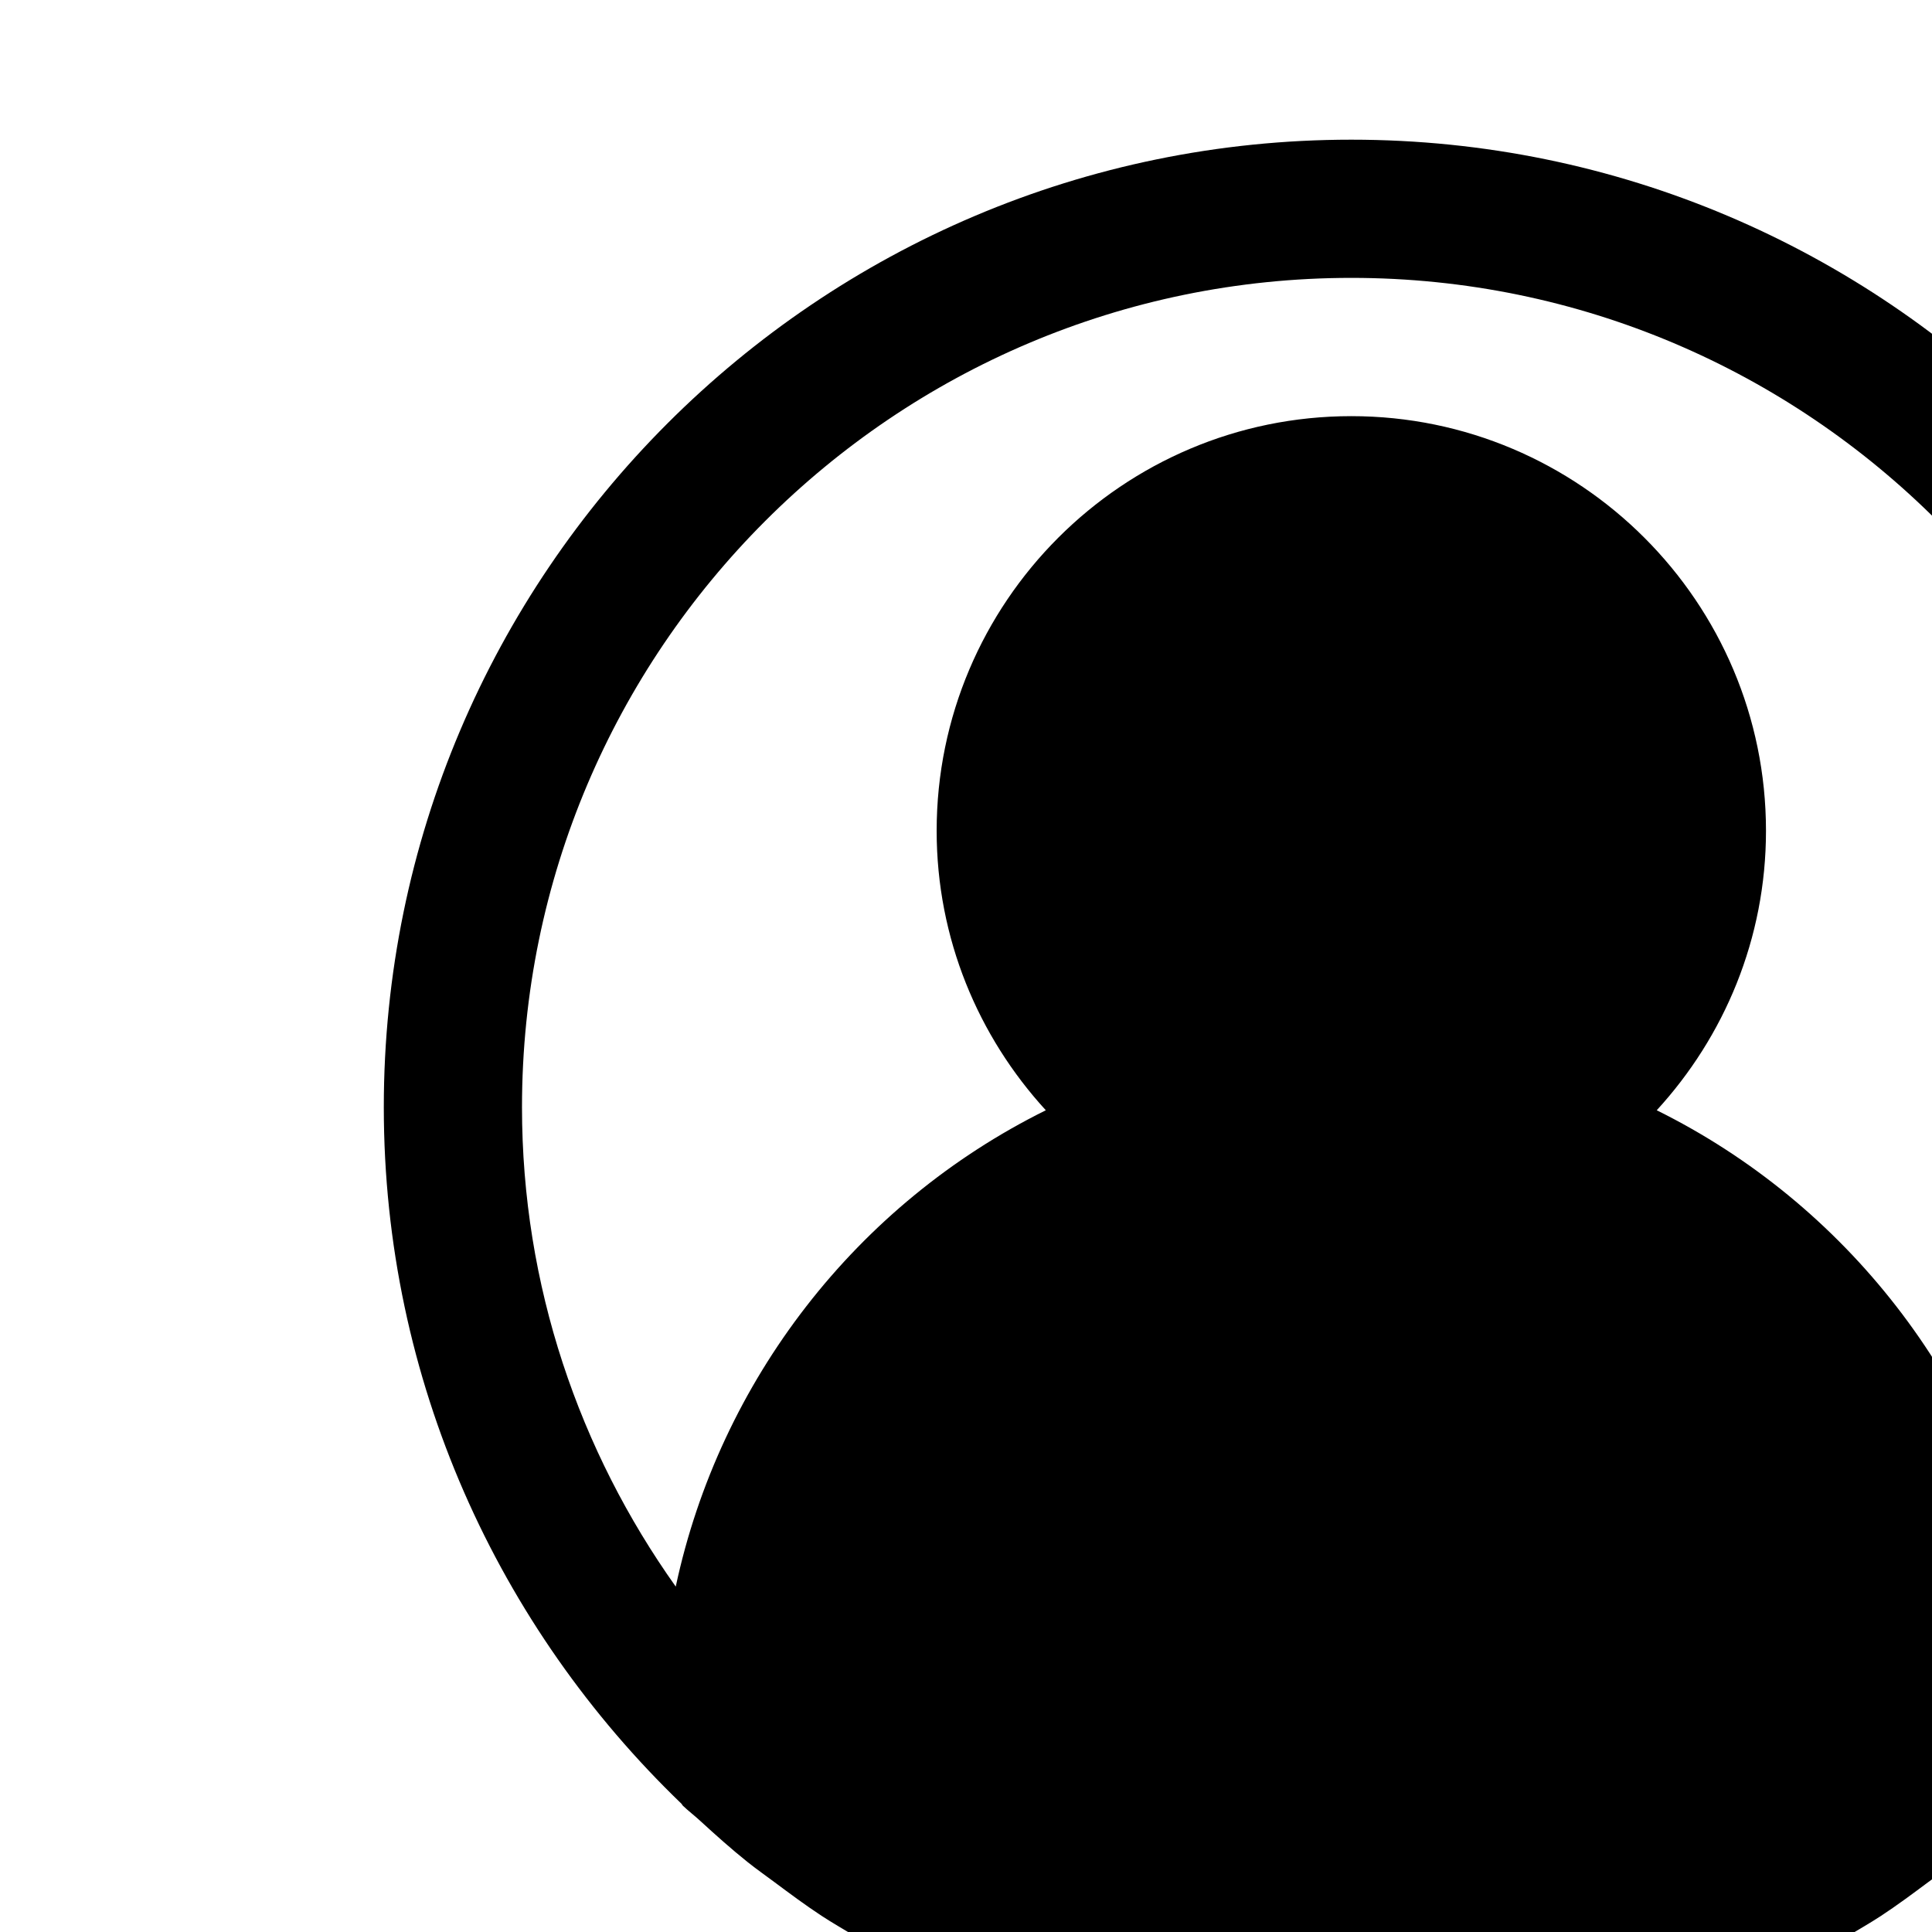
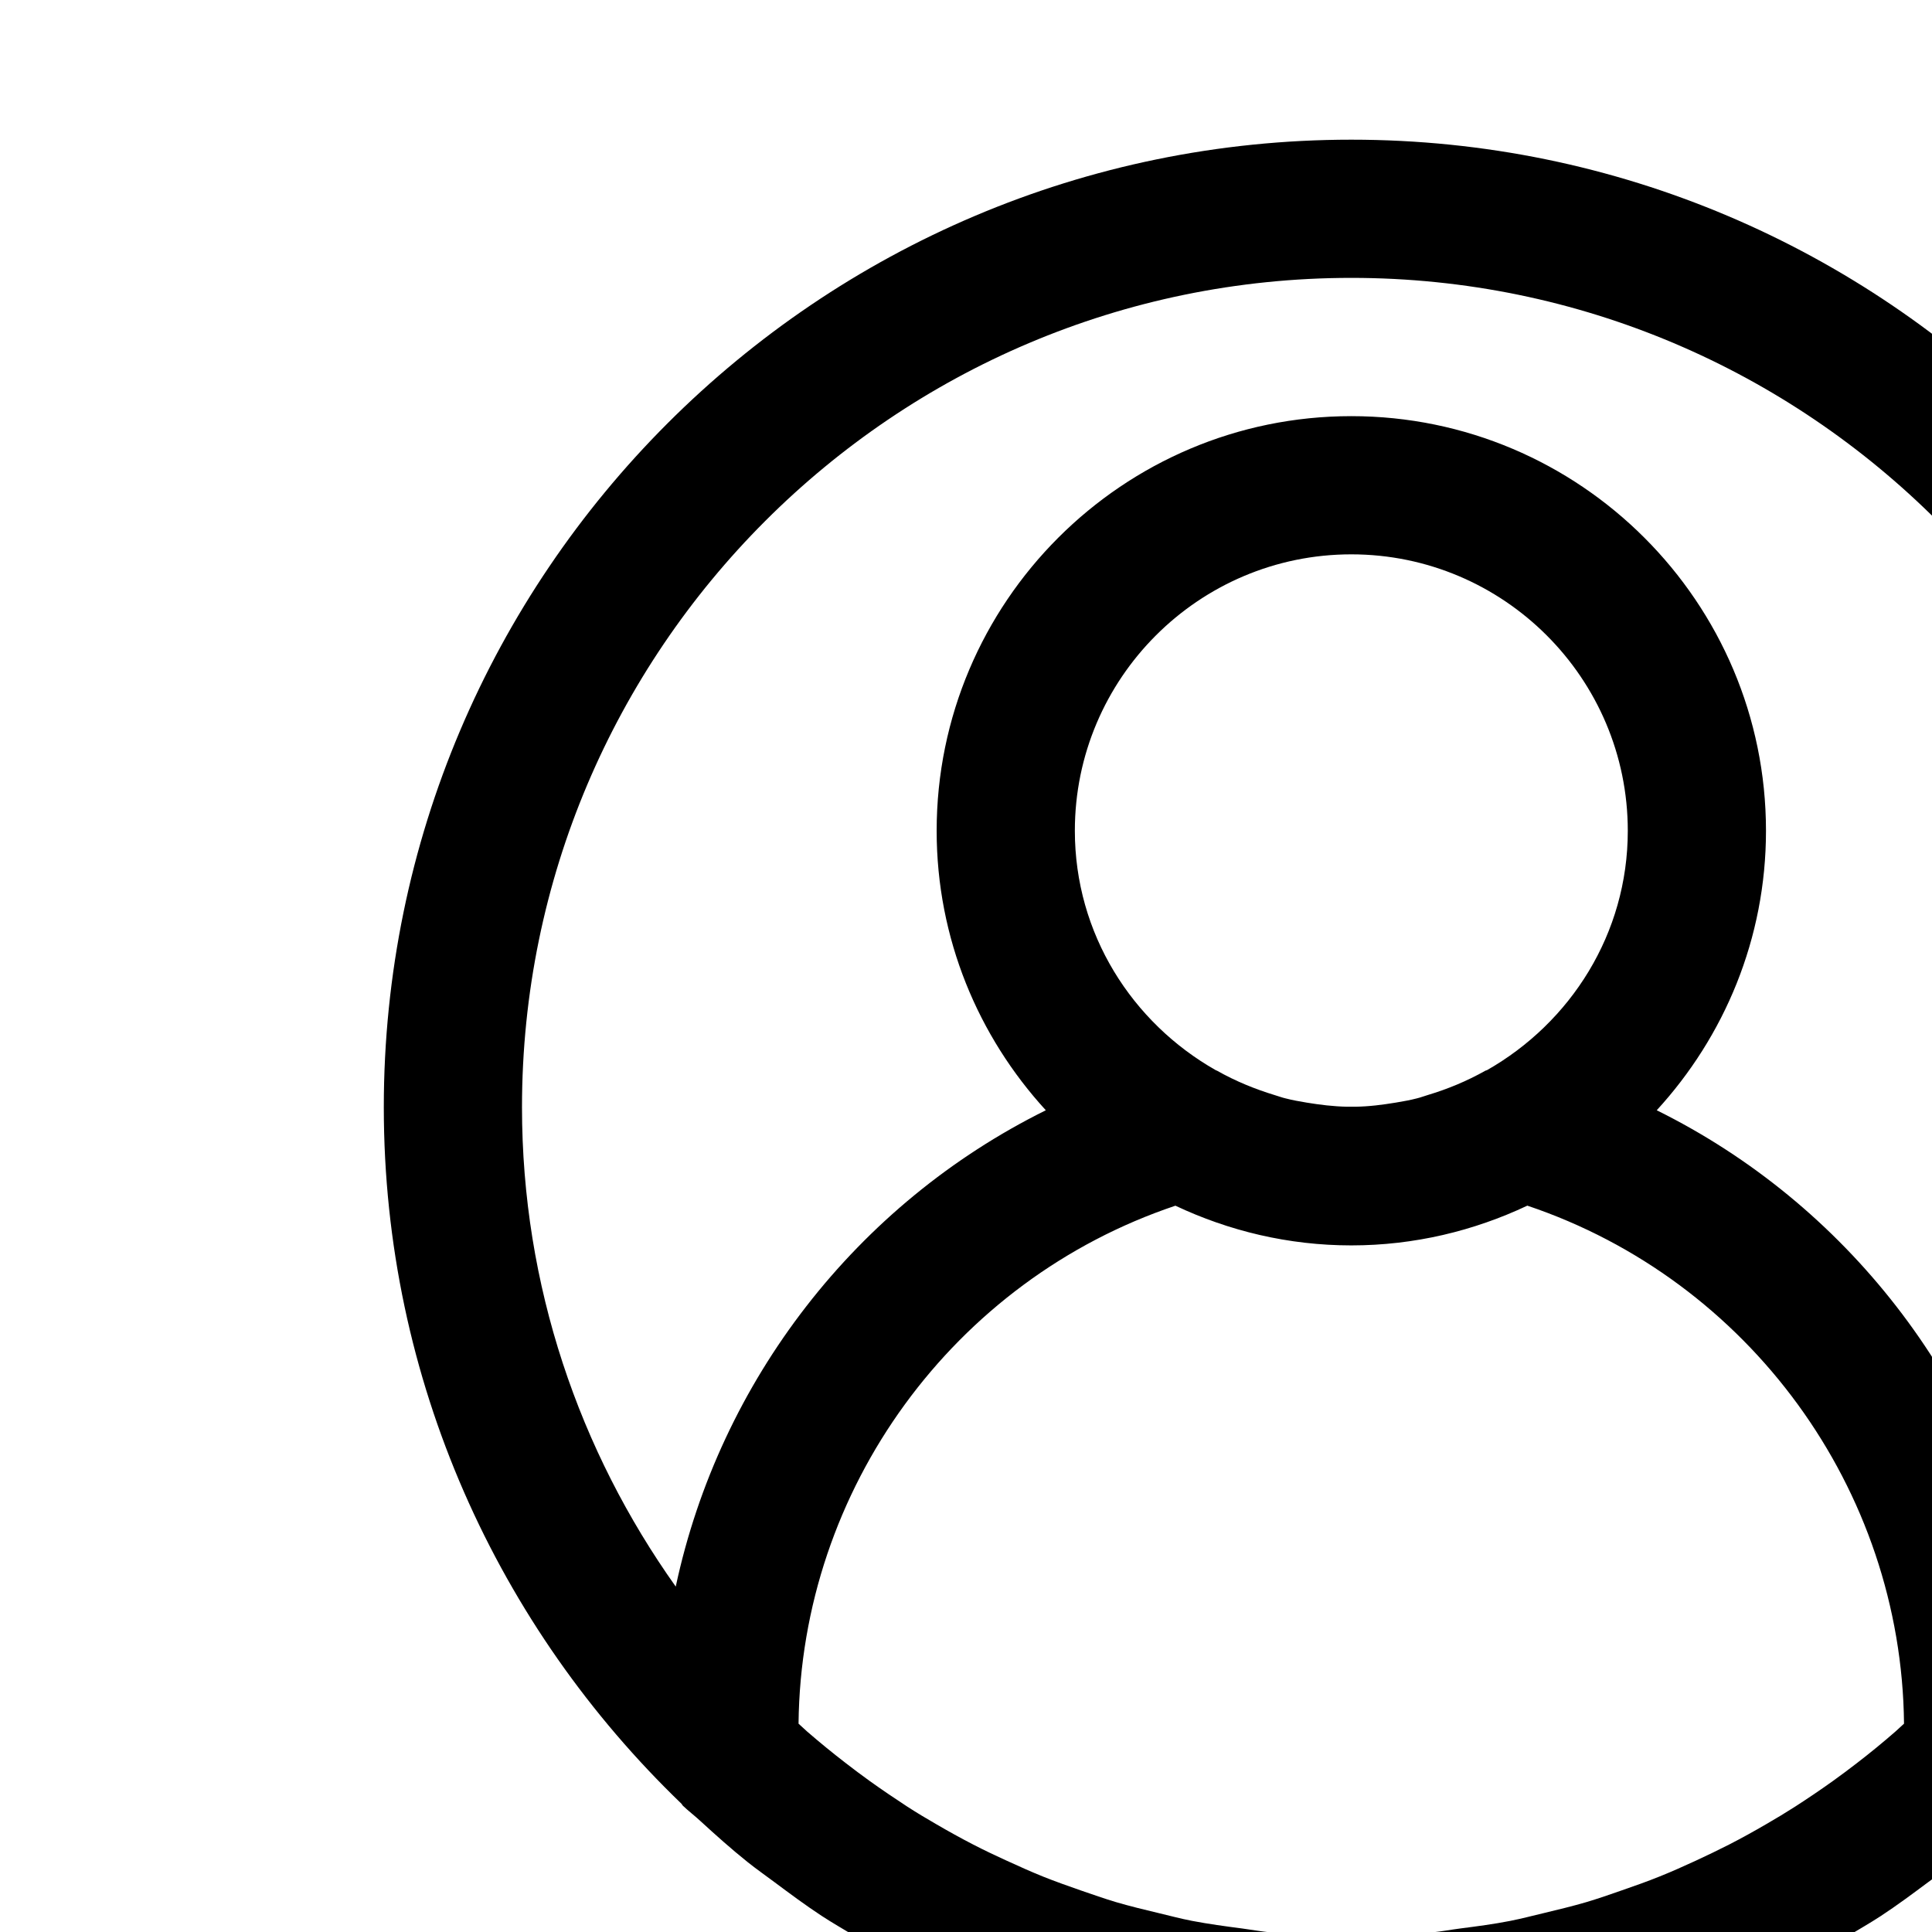
<svg xmlns="http://www.w3.org/2000/svg" xmlns:ns1="http://sodipodi.sourceforge.net/DTD/sodipodi-0.dtd" xmlns:ns2="http://www.inkscape.org/namespaces/inkscape" width="6.35mm" height="6.35mm" viewBox="0 0 6.35 6.35" version="1.1" id="svg8" ns1:docname="user.svg" ns2:version="0.92.5 (2060ec1f9f, 2020-04-08)">
  <defs id="defs2">
    <style id="style976">.cls-1{fill:#f16522;}</style>
  </defs>
  <ns1:namedview id="base" pagecolor="#ffffff" bordercolor="#666666" borderopacity="1.0" ns2:pageopacity="0.0" ns2:pageshadow="2" ns2:zoom="11.2" ns2:cx="9.3329495" ns2:cy="17.467273" ns2:document-units="mm" ns2:current-layer="Layer_6" showgrid="false" fit-margin-top="0" fit-margin-left="0" fit-margin-right="0" fit-margin-bottom="0" ns2:window-width="1246" ns2:window-height="1396" ns2:window-x="20" ns2:window-y="20" ns2:window-maximized="0" />
  <g ns2:label="Layer 1" ns2:groupmode="layer" id="layer1" transform="translate(-444.082,-9.54)">
    <g id="layer1-8" transform="translate(-73.705,-105.455)">
      <g transform="translate(29.482,8.126)" id="layer1-1">
        <g transform="matrix(0.353,0,0,-0.353,83.743,133.457)" id="g2126" />
        <g data-name="Layer 2" id="Layer_2" transform="matrix(0.265,0,0,0.265,-312.177,-184.633)">
          <g data-name="Layer 6" id="Layer_6">
            <g style="fill:none" id="g1091" transform="translate(3025.447,1101.74)">
              <path id="path1080" d="M 12,0 C 5.383,0 0,5.383 0,12 c 0,3.393 1.422,6.455 3.693,8.64 0.007,0.007 0.009,0.017 0.016,0.023 0.069,0.066 0.145,0.123 0.215,0.188 0.192,0.176 0.385,0.349 0.589,0.512 0.109,0.087 0.222,0.166 0.333,0.249 0.192,0.143 0.384,0.286 0.585,0.418 0.136,0.089 0.277,0.169 0.416,0.253 0.185,0.112 0.369,0.225 0.561,0.326 0.161,0.086 0.327,0.159 0.492,0.237 0.179,0.085 0.357,0.172 0.542,0.249 0.183,0.075 0.37,0.138 0.556,0.204 0.176,0.062 0.349,0.129 0.528,0.183 0.202,0.062 0.41,0.108 0.615,0.159 0.171,0.042 0.338,0.09 0.511,0.124 0.237,0.047 0.477,0.077 0.717,0.11 0.148,0.021 0.293,0.049 0.442,0.064 C 11.205,23.979 11.601,24 12,24 c 0.399,0 0.795,-0.021 1.188,-0.06 0.149,-0.015 0.295,-0.044 0.442,-0.064 0.24,-0.033 0.48,-0.063 0.717,-0.11 0.173,-0.034 0.34,-0.082 0.511,-0.124 0.206,-0.051 0.413,-0.097 0.615,-0.159 0.179,-0.054 0.352,-0.121 0.528,-0.183 0.186,-0.066 0.374,-0.129 0.556,-0.204 0.184,-0.076 0.362,-0.164 0.542,-0.249 0.165,-0.078 0.331,-0.152 0.492,-0.237 0.192,-0.101 0.376,-0.214 0.561,-0.326 0.139,-0.084 0.28,-0.164 0.416,-0.253 0.201,-0.132 0.393,-0.275 0.585,-0.418 0.111,-0.083 0.225,-0.162 0.333,-0.249 0.203,-0.163 0.396,-0.337 0.589,-0.512 0.07,-0.064 0.147,-0.121 0.215,-0.188 0.007,-0.007 0.009,-0.016 0.016,-0.023 C 22.578,18.455 24,15.393 24,12 24,5.383 18.617,0 12,0 Z m 1.68,11.541 c -0.004,0.003 -0.01,0.003 -0.015,0.005 -0.234,0.132 -0.474,0.23 -0.717,0.303 -0.045,0.013 -0.087,0.03 -0.133,0.041 -0.087,0.023 -0.176,0.038 -0.264,0.053 -0.165,0.027 -0.332,0.049 -0.504,0.051 -0.033,8e-4 -0.065,8e-4 -0.097,0 -0.172,-0.003 -0.339,-0.024 -0.504,-0.051 -0.088,-0.015 -0.176,-0.03 -0.264,-0.053 C 11.138,11.88 11.095,11.863 11.05,11.85 10.808,11.776 10.567,11.679 10.334,11.547 10.329,11.544 10.323,11.544 10.319,11.541 9.281,10.952 8.571,9.849 8.571,8.571 8.571,6.681 10.109,5.143 12,5.143 c 1.891,0 3.429,1.538 3.429,3.429 0,1.277 -0.71,2.38 -1.749,2.97 z m -3.863,1.68 c 0.663,0.313 1.402,0.493 2.183,0.493 0.781,0 1.52,-0.18 2.183,-0.493 2.746,0.923 4.643,3.511 4.672,6.425 -0.036,0.032 -0.07,0.065 -0.106,0.097 -0.157,0.137 -0.317,0.268 -0.481,0.394 -0.096,0.074 -0.192,0.146 -0.291,0.217 -0.155,0.111 -0.313,0.218 -0.473,0.321 -0.117,0.075 -0.236,0.147 -0.356,0.216 -0.151,0.088 -0.304,0.173 -0.46,0.253 -0.137,0.07 -0.277,0.137 -0.417,0.202 -0.148,0.068 -0.297,0.135 -0.447,0.195 -0.155,0.063 -0.313,0.118 -0.471,0.173 -0.145,0.051 -0.29,0.101 -0.437,0.145 -0.173,0.051 -0.351,0.093 -0.528,0.136 -0.139,0.033 -0.276,0.069 -0.417,0.097 -0.203,0.04 -0.41,0.067 -0.619,0.094 -0.118,0.015 -0.236,0.038 -0.356,0.049 -0.327,0.033 -0.66,0.051 -0.997,0.051 -0.337,0 -0.67,-0.019 -0.999,-0.051 C 10.881,22.223 10.764,22.202 10.645,22.186 10.437,22.159 10.23,22.131 10.026,22.092 9.885,22.065 9.748,22.028 9.609,21.995 9.432,21.953 9.255,21.91 9.081,21.859 8.934,21.815 8.79,21.764 8.644,21.714 8.486,21.659 8.328,21.603 8.173,21.541 8.022,21.48 7.874,21.413 7.725,21.345 7.585,21.281 7.445,21.215 7.308,21.144 7.153,21.064 7,20.979 6.849,20.891 6.729,20.822 6.609,20.75 6.493,20.675 6.334,20.571 6.177,20.465 6.021,20.353 5.923,20.283 5.827,20.21 5.731,20.136 5.567,20.01 5.407,19.879 5.25,19.743 5.214,19.711 5.179,19.677 5.144,19.646 c 0.03,-2.913 1.926,-5.502 4.673,-6.424 z M 20.378,17.946 c -0.545,-2.555 -2.241,-4.745 -4.59,-5.908 0.839,-0.915 1.355,-2.13 1.355,-3.466 0,-2.836 -2.307,-5.143 -5.143,-5.143 -2.836,0 -5.143,2.307 -5.143,5.143 0,1.336 0.516,2.551 1.354,3.466 C 5.863,13.2 4.167,15.391 3.621,17.946 2.426,16.265 1.714,14.216 1.714,12 1.714,6.328 6.328,1.714 12,1.714 c 5.672,0 10.286,4.614 10.286,10.286 0,2.216 -0.711,4.265 -1.908,5.946 z" ns2:connector-curvature="0" style="fill:#000000" />
            </g>
-             <path style="fill:#000000;fill-opacity:1;stroke:#000000;stroke-width:0.095;stroke-opacity:1" d="m 3035.612,1124.088 c -1.896,-0.36 -3.595,-1.141 -5.013,-2.302 -0.401,-0.328 -0.403,-0.334 -0.345,-0.814 0.327,-2.715 1.918,-4.943 4.273,-5.984 l 0.53,-0.234 0.669,0.219 c 0.97,0.318 2.58,0.315 3.472,-0.01 l 0.628,-0.227 0.623,0.292 c 2.236,1.046 3.756,3.102 4.138,5.597 l 0.121,0.79 -0.419,0.372 c -1,0.888 -2.625,1.7 -4.246,2.124 -1.133,0.296 -3.338,0.384 -4.43,0.176 z" id="path1093" ns2:connector-curvature="0" />
-             <path style="fill:#000000;fill-opacity:1;stroke:#000000;stroke-width:0.099;stroke-opacity:1" d="m 3036.643,1113.958 c -1.062,-0.279 -2.088,-1.099 -2.572,-2.057 -0.26,-0.515 -0.287,-0.662 -0.288,-1.555 -6e-4,-0.865 0.032,-1.056 0.264,-1.55 0.719,-1.535 2.401,-2.456 3.956,-2.167 2.073,0.385 3.438,2.246 3.12,4.252 -0.269,1.702 -1.776,3.054 -3.483,3.126 -0.386,0.016 -0.835,-0.01 -0.997,-0.048 z" id="path1095" ns2:connector-curvature="0" />
          </g>
        </g>
      </g>
    </g>
  </g>
</svg>